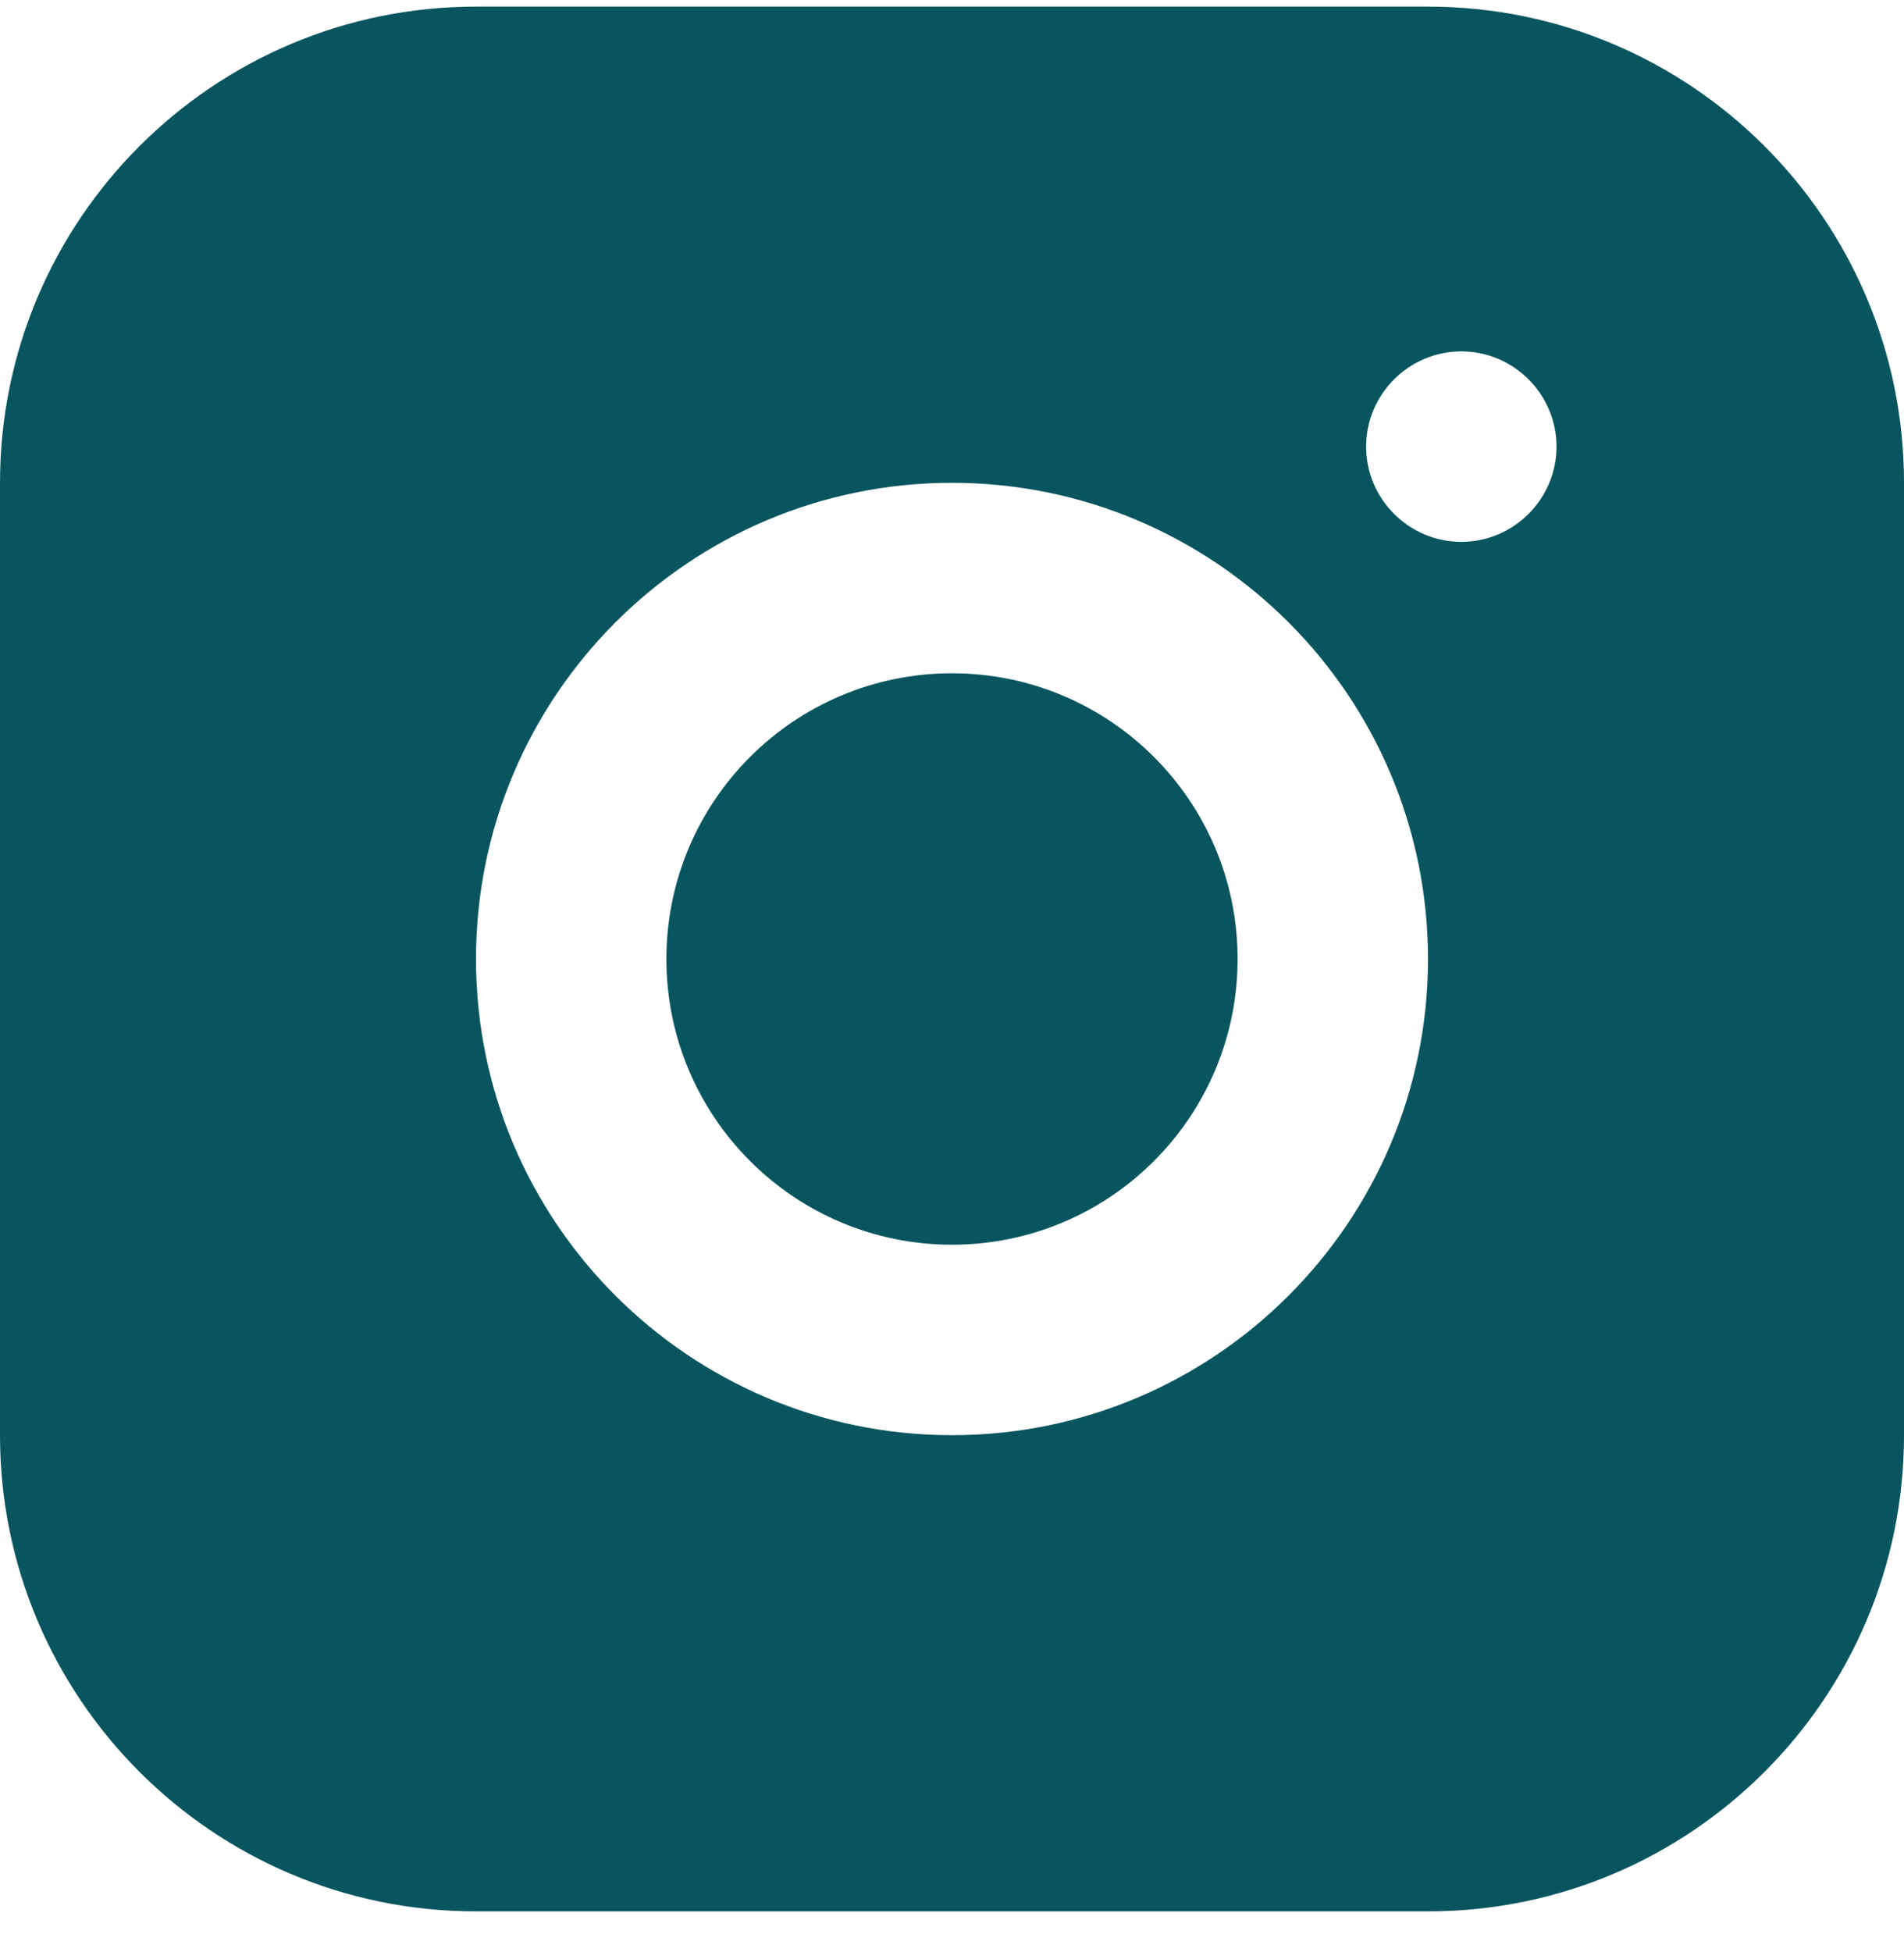
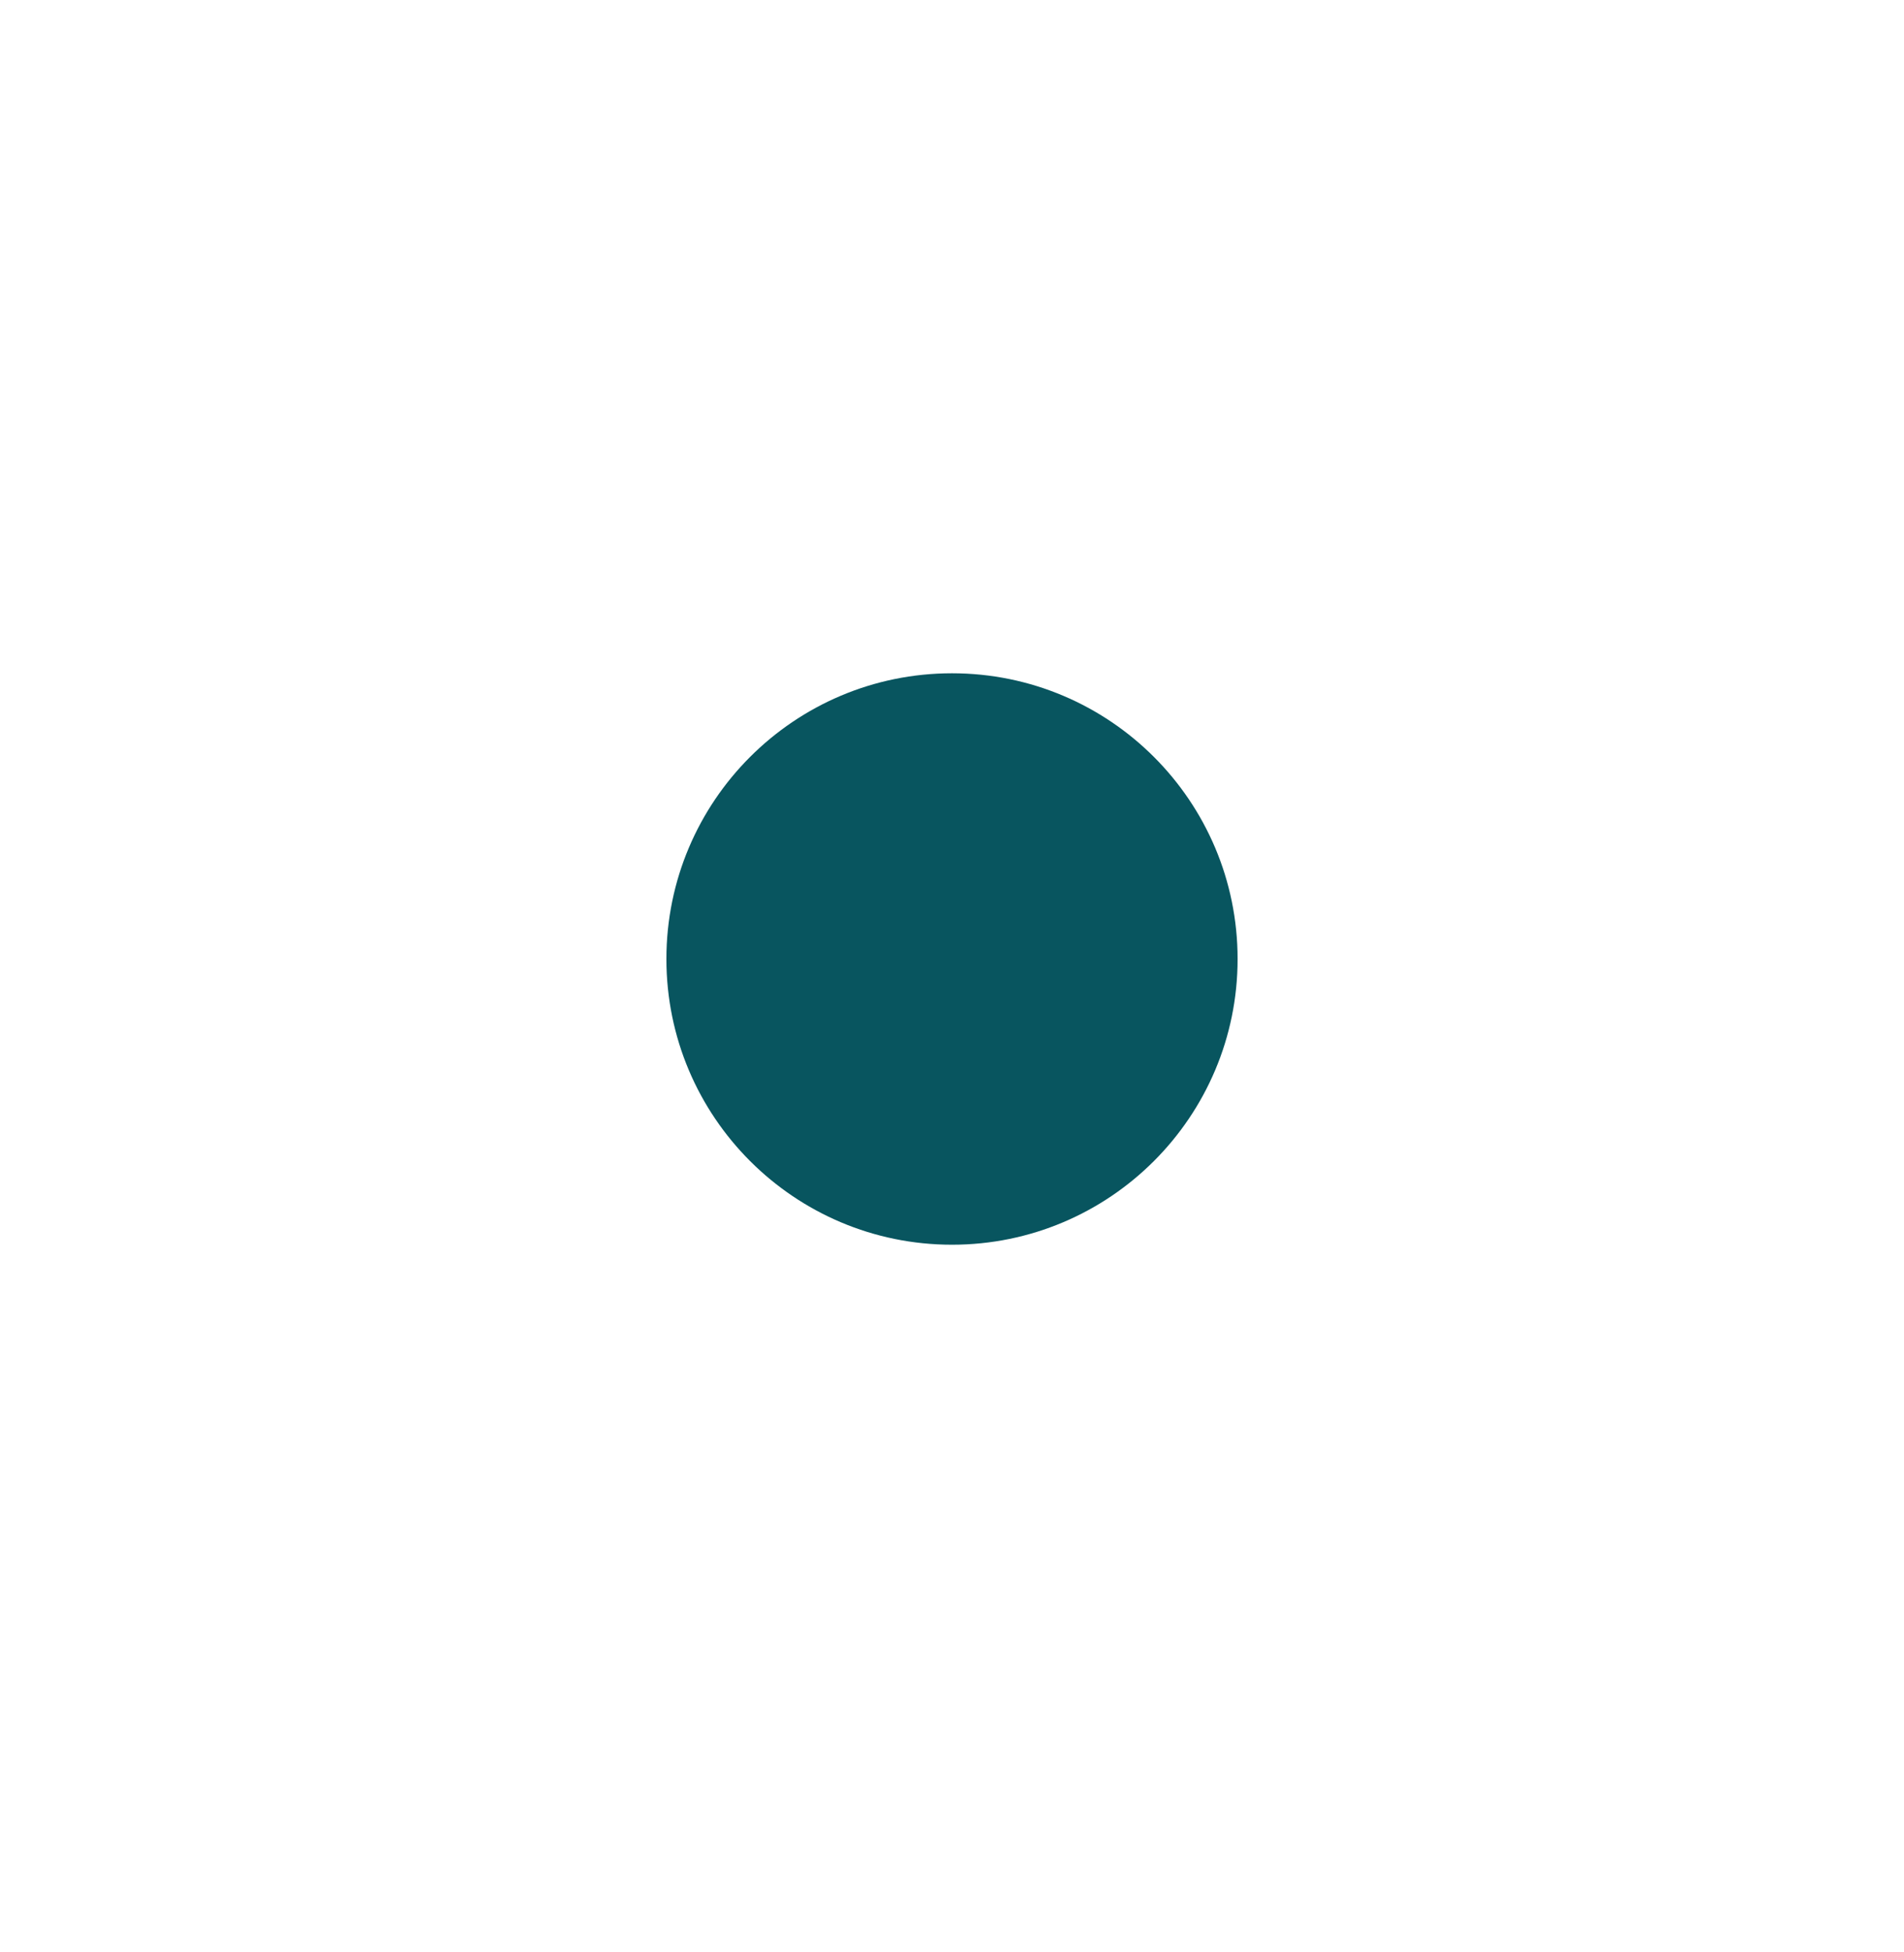
<svg xmlns="http://www.w3.org/2000/svg" width="40" height="41" viewBox="0 0 40 41" fill="none">
-   <path d="M30 0.139H10C4.48 0.139 0 4.619 0 10.139V30.139C0 35.659 4.48 40.139 10 40.139H30C35.52 40.139 40 35.659 40 30.139V10.139C40 4.619 35.52 0.139 30 0.139ZM20 30.139C14.48 30.139 10 25.659 10 20.139C10 14.619 14.48 10.139 20 10.139C25.52 10.139 30 14.619 30 20.139C30 25.659 25.52 30.139 20 30.139ZM30.7 11.379C29.6 11.379 28.7 10.479 28.7 9.379C28.7 8.279 29.6 7.379 30.7 7.379C31.8 7.379 32.7 8.279 32.7 9.379C32.7 10.479 31.8 11.379 30.7 11.379Z" fill="#08555F" />
  <path d="M20 26.139C23.314 26.139 26 23.452 26 20.139C26 16.825 23.314 14.139 20 14.139C16.686 14.139 14 16.825 14 20.139C14 23.452 16.686 26.139 20 26.139Z" fill="#08555F" />
</svg>